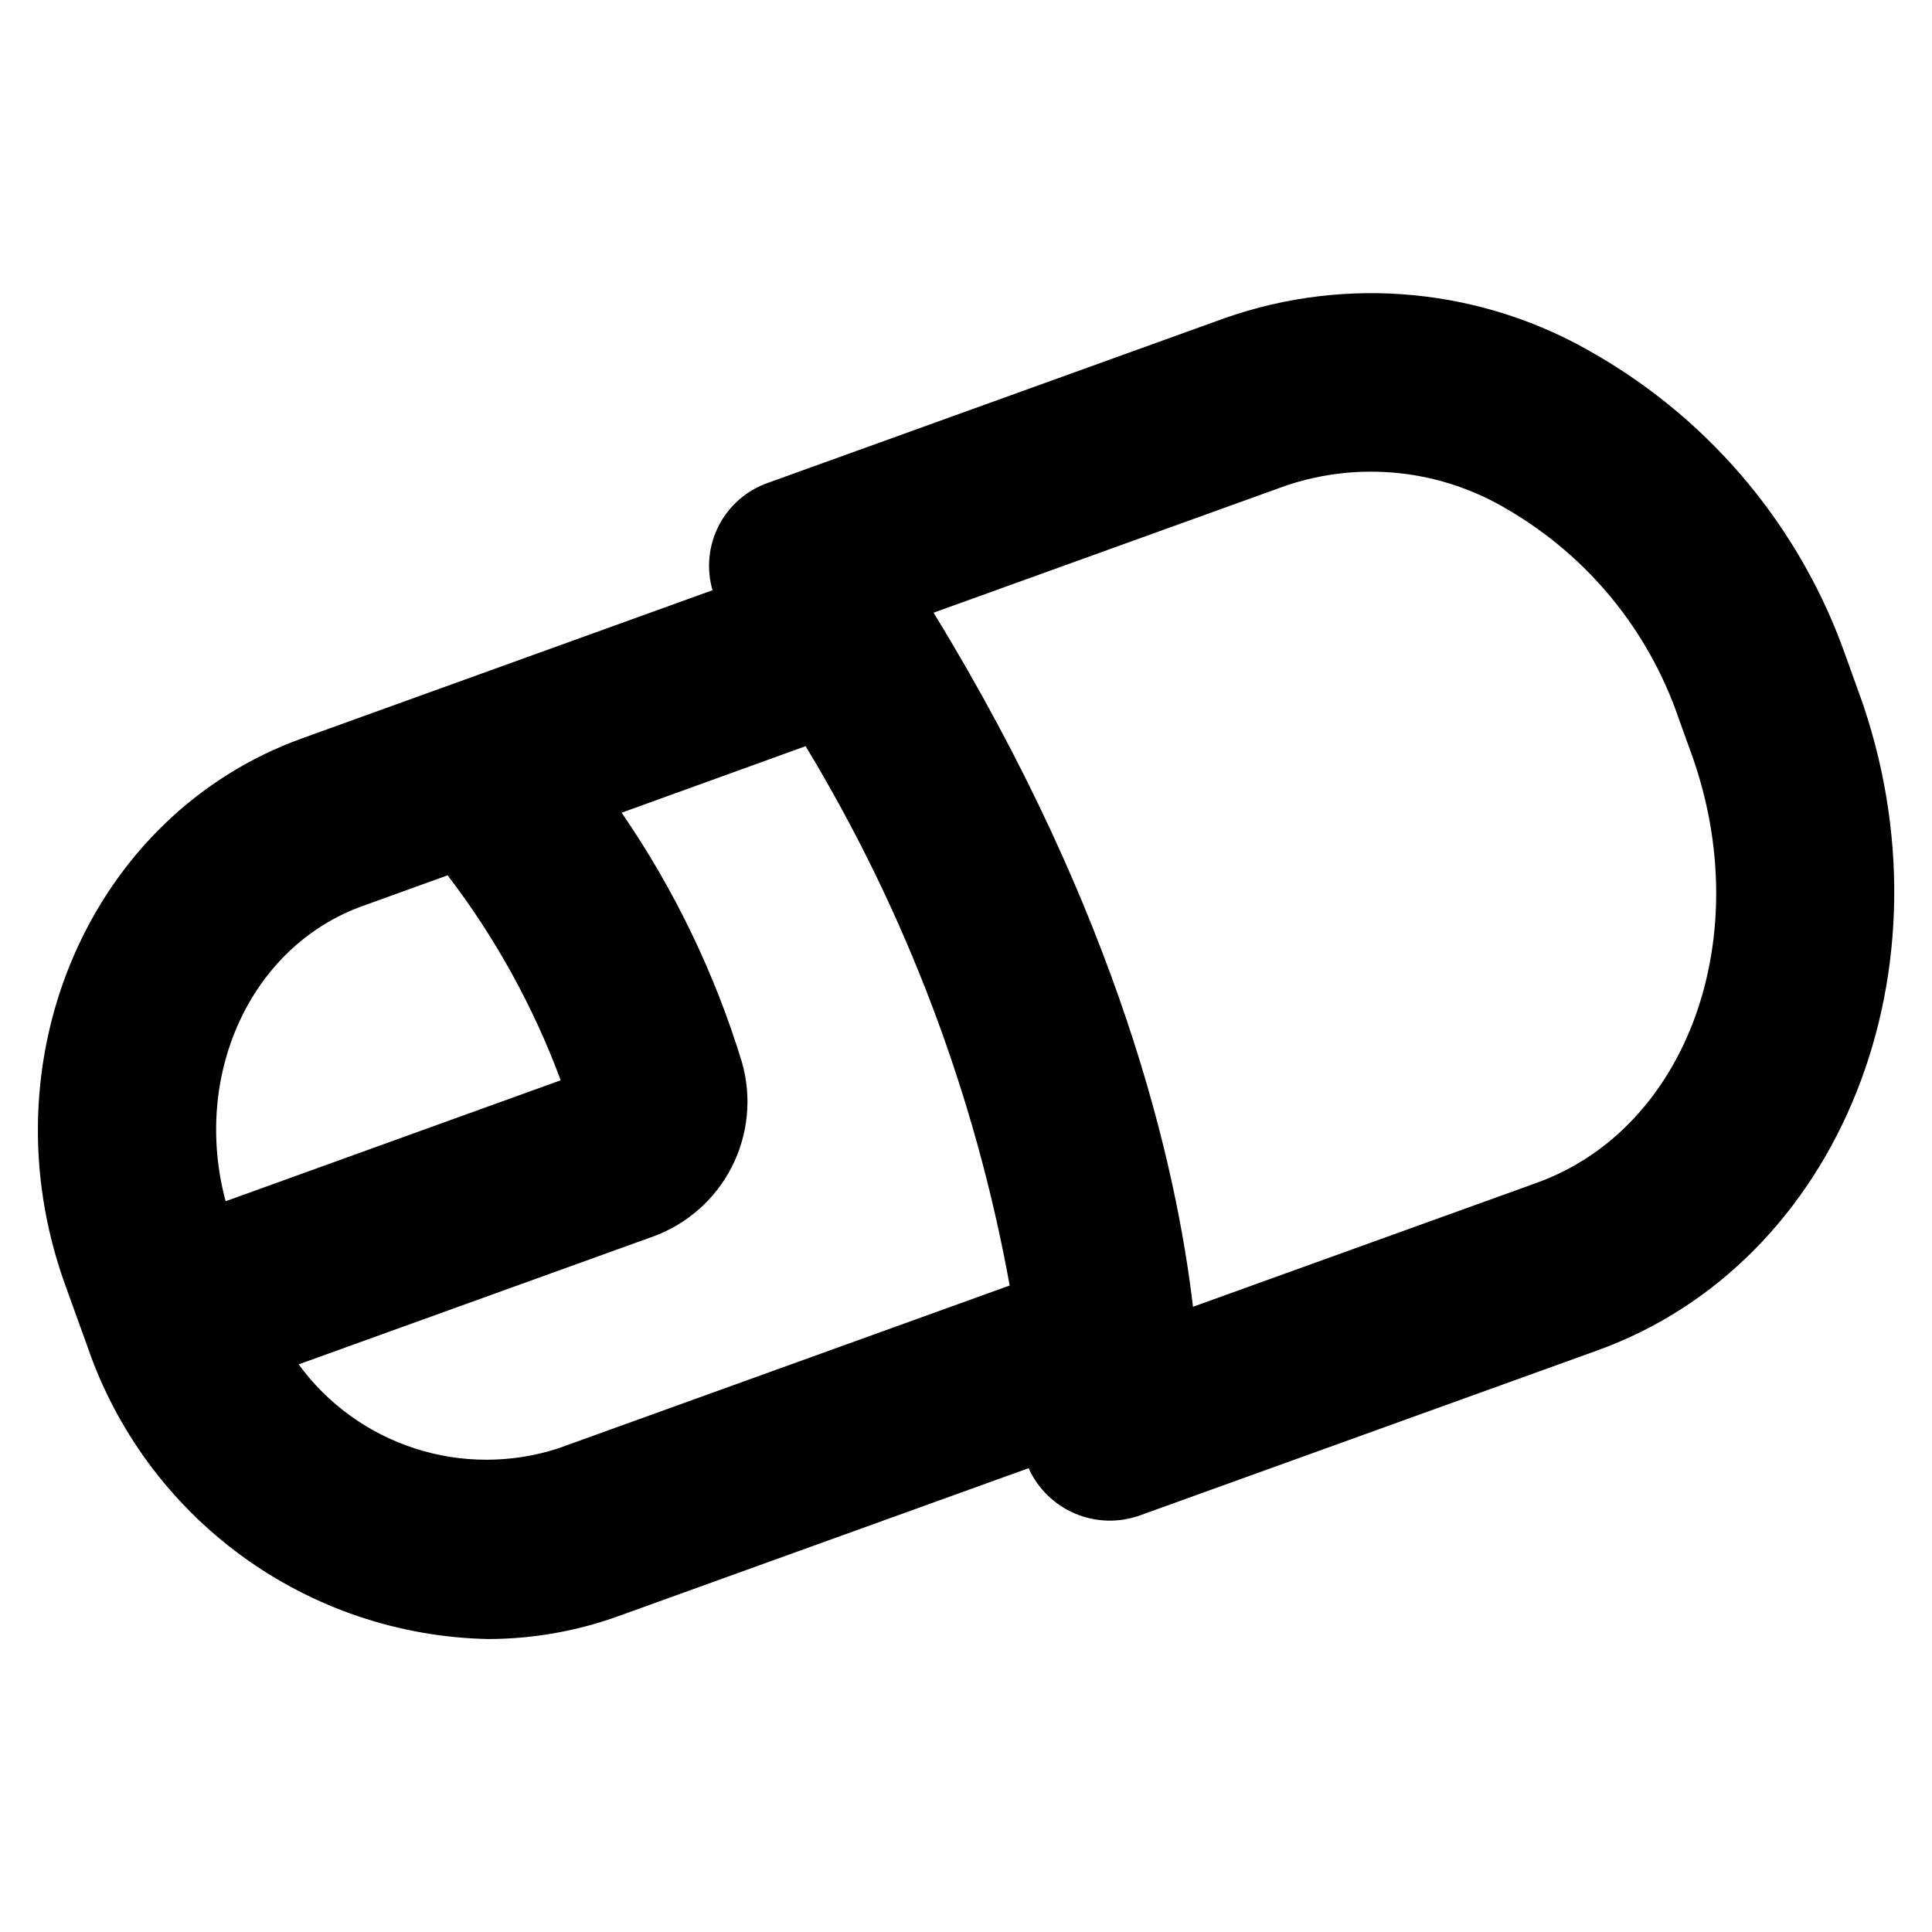
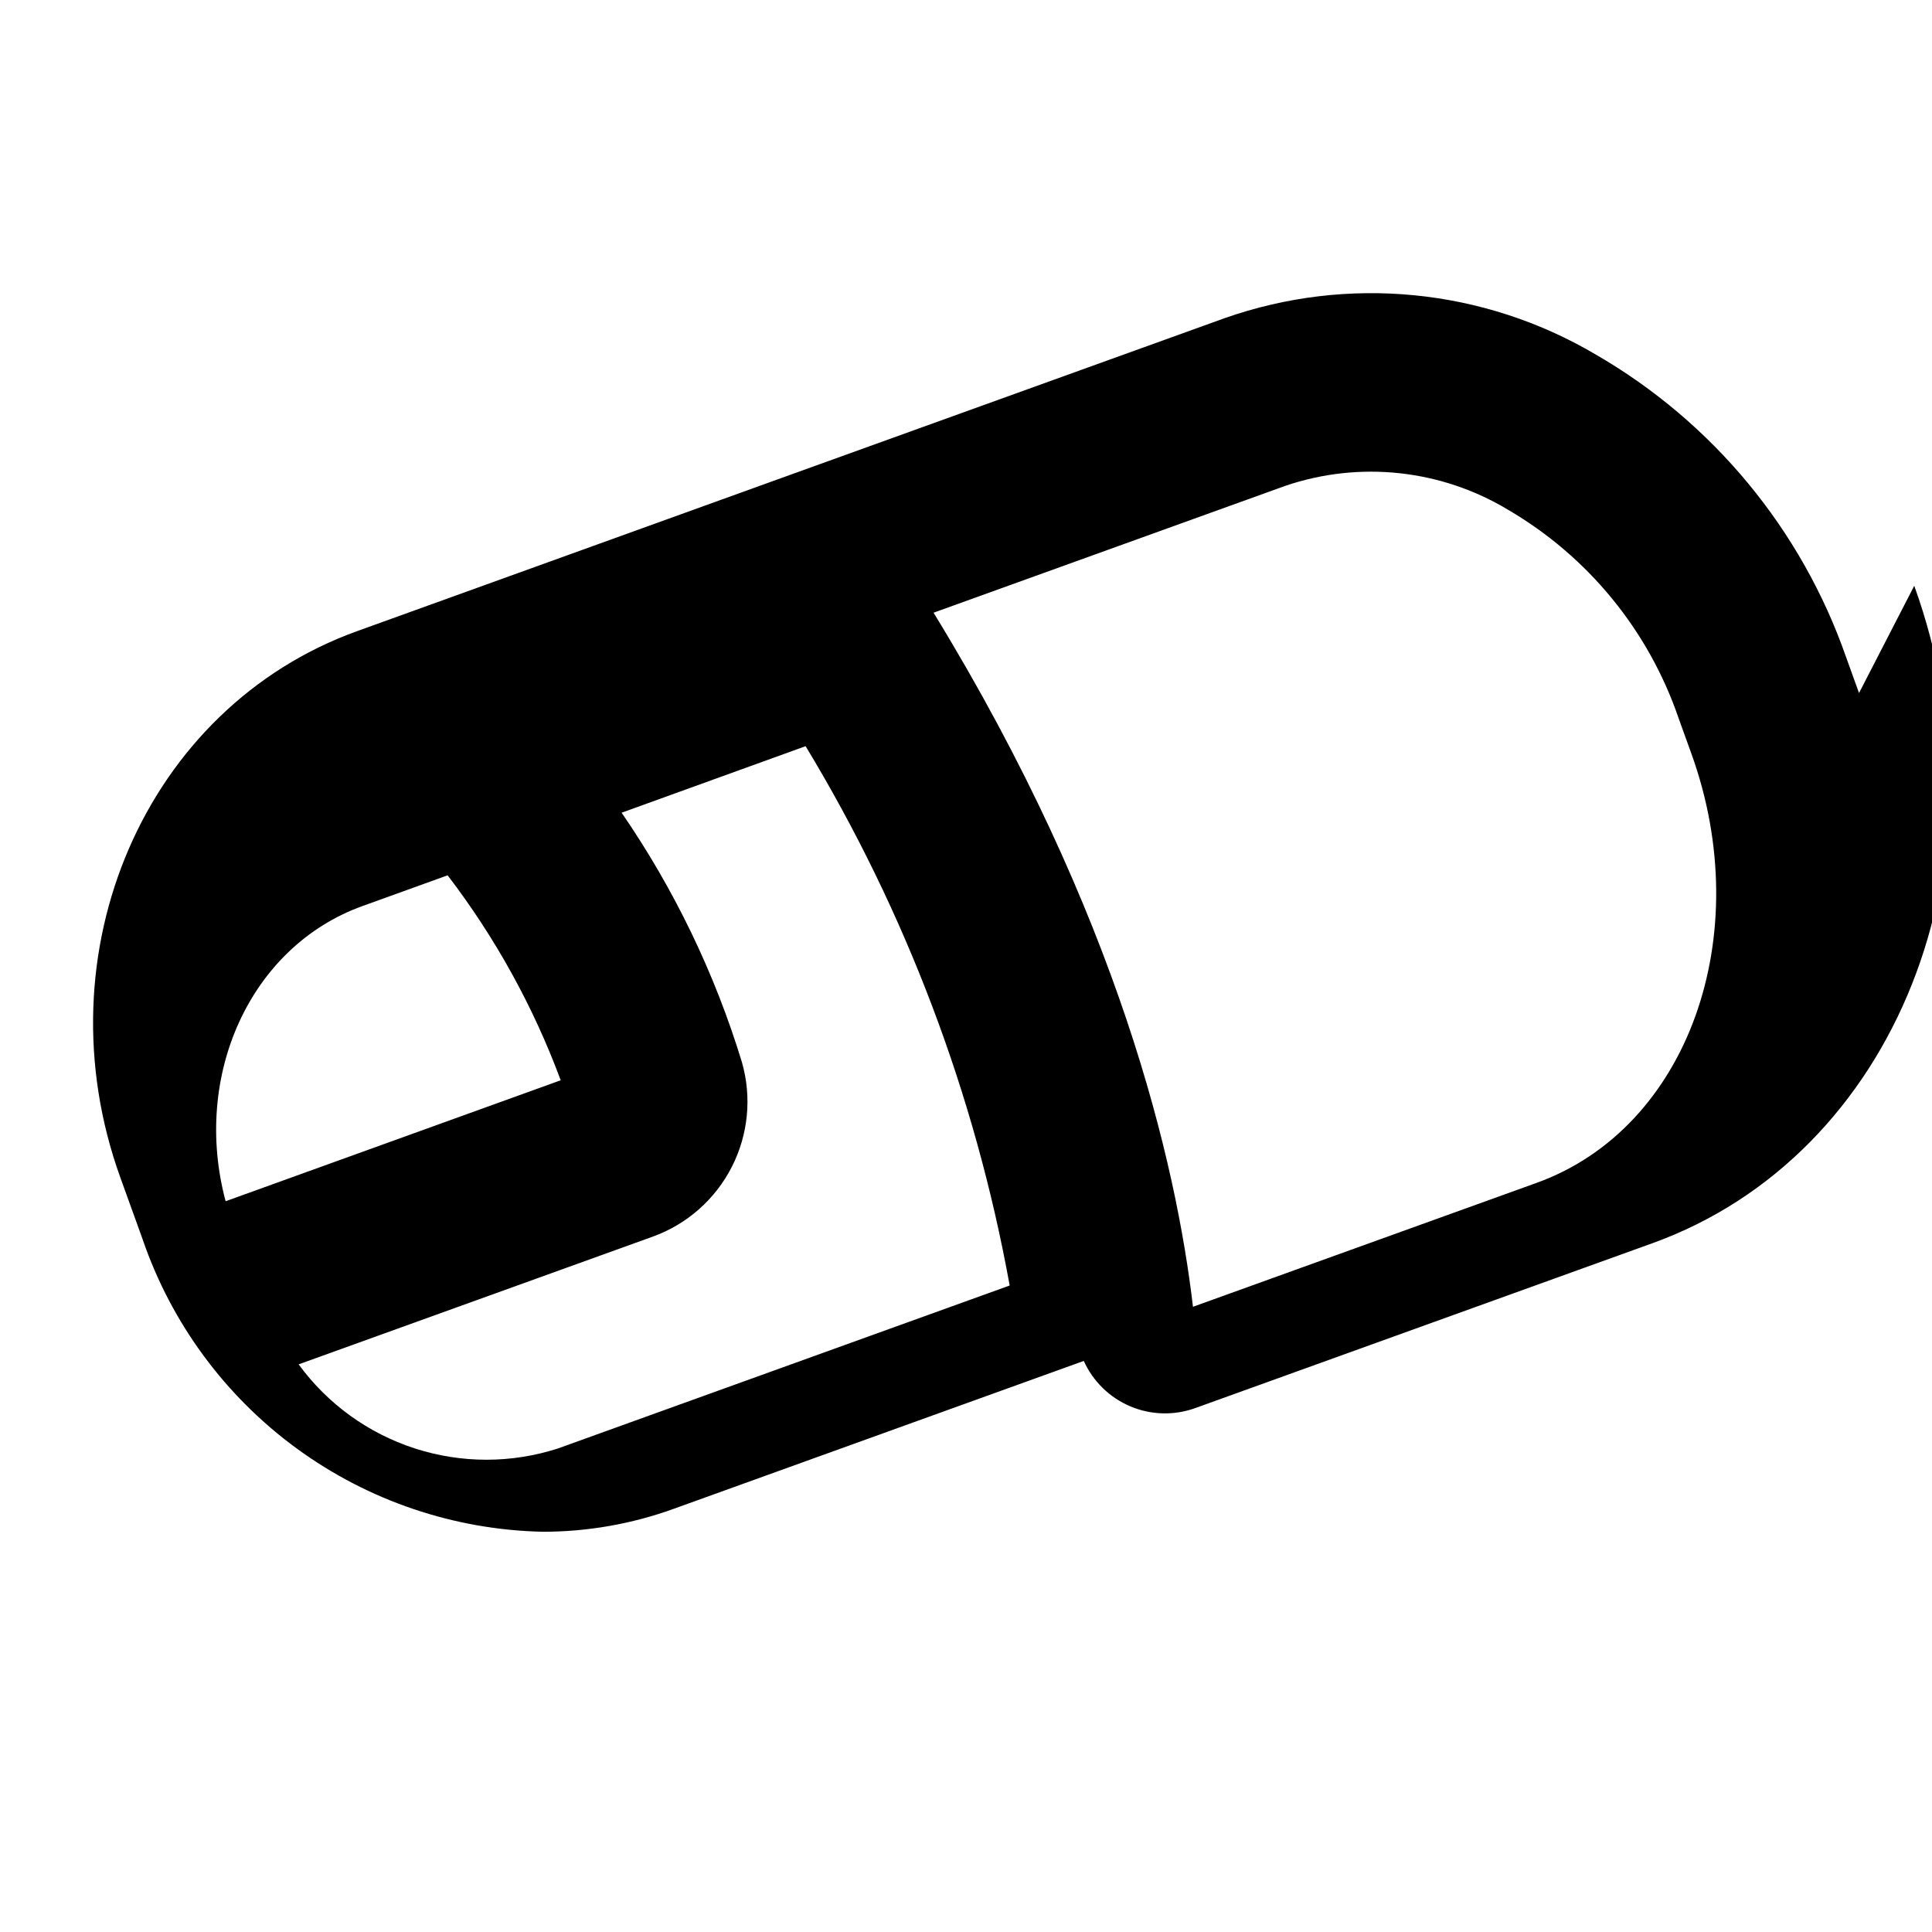
<svg xmlns="http://www.w3.org/2000/svg" fill="#000000" width="800px" height="800px" version="1.1" viewBox="144 144 512 512">
-   <path d="m636.66 327.66-3.434-9.527c-11.805-33.832-35.367-62.297-66.398-80.215-29.727-17.531-65.668-21.051-98.23-9.621l-121.15 43.691h0.004c-5.606 1.973-10.246 6.019-12.965 11.305-2.719 5.285-3.312 11.41-1.66 17.121l-108.82 39.273c-56.09 20.23-84.23 85.168-62.762 144.74l5.953 16.492h-0.004c7.625 22.207 21.879 41.535 40.836 55.383 18.961 13.848 41.711 21.547 65.184 22.055 11.828 0.004 23.562-2.051 34.684-6.07l108.69-39.203h0.004c2.441 5.418 6.84 9.715 12.312 12.031 5.469 2.32 11.613 2.488 17.207 0.477l121.17-43.699c64.516-23.266 95.66-101.43 69.391-174.23zm-396.63 56.465 22.594-8.156c12.637 16.516 22.738 34.82 29.969 54.316l-88.797 32.055c-8.918-33.273 6.492-67.477 36.234-78.215zm51.844 143.73c-12.344 3.992-25.633 3.984-37.973-0.016-12.34-4-23.102-11.793-30.758-22.27l93.859-33.852c9.059-3.273 16.539-9.871 20.922-18.449 4.383-8.578 5.348-18.504 2.695-27.766-7.18-23.543-17.934-45.848-31.883-66.125l48.758-17.633c26.594 43.945 44.922 92.387 54.082 142.93zm259.37-70.391-91.094 32.848c-4.418-37.785-19.516-103.53-68.746-183.94l93.227-33.621c19.656-6.684 41.258-4.359 59.043 6.356 21.156 12.371 37.168 31.922 45.129 55.102l3.426 9.5c17.418 48.281-0.93 99.324-40.984 113.75z" />
+   <path d="m636.66 327.66-3.434-9.527c-11.805-33.832-35.367-62.297-66.398-80.215-29.727-17.531-65.668-21.051-98.23-9.621l-121.15 43.691h0.004l-108.82 39.273c-56.09 20.23-84.23 85.168-62.762 144.74l5.953 16.492h-0.004c7.625 22.207 21.879 41.535 40.836 55.383 18.961 13.848 41.711 21.547 65.184 22.055 11.828 0.004 23.562-2.051 34.684-6.07l108.69-39.203h0.004c2.441 5.418 6.84 9.715 12.312 12.031 5.469 2.32 11.613 2.488 17.207 0.477l121.17-43.699c64.516-23.266 95.66-101.43 69.391-174.23zm-396.63 56.465 22.594-8.156c12.637 16.516 22.738 34.82 29.969 54.316l-88.797 32.055c-8.918-33.273 6.492-67.477 36.234-78.215zm51.844 143.73c-12.344 3.992-25.633 3.984-37.973-0.016-12.34-4-23.102-11.793-30.758-22.27l93.859-33.852c9.059-3.273 16.539-9.871 20.922-18.449 4.383-8.578 5.348-18.504 2.695-27.766-7.18-23.543-17.934-45.848-31.883-66.125l48.758-17.633c26.594 43.945 44.922 92.387 54.082 142.93zm259.37-70.391-91.094 32.848c-4.418-37.785-19.516-103.53-68.746-183.94l93.227-33.621c19.656-6.684 41.258-4.359 59.043 6.356 21.156 12.371 37.168 31.922 45.129 55.102l3.426 9.5c17.418 48.281-0.93 99.324-40.984 113.75z" />
</svg>